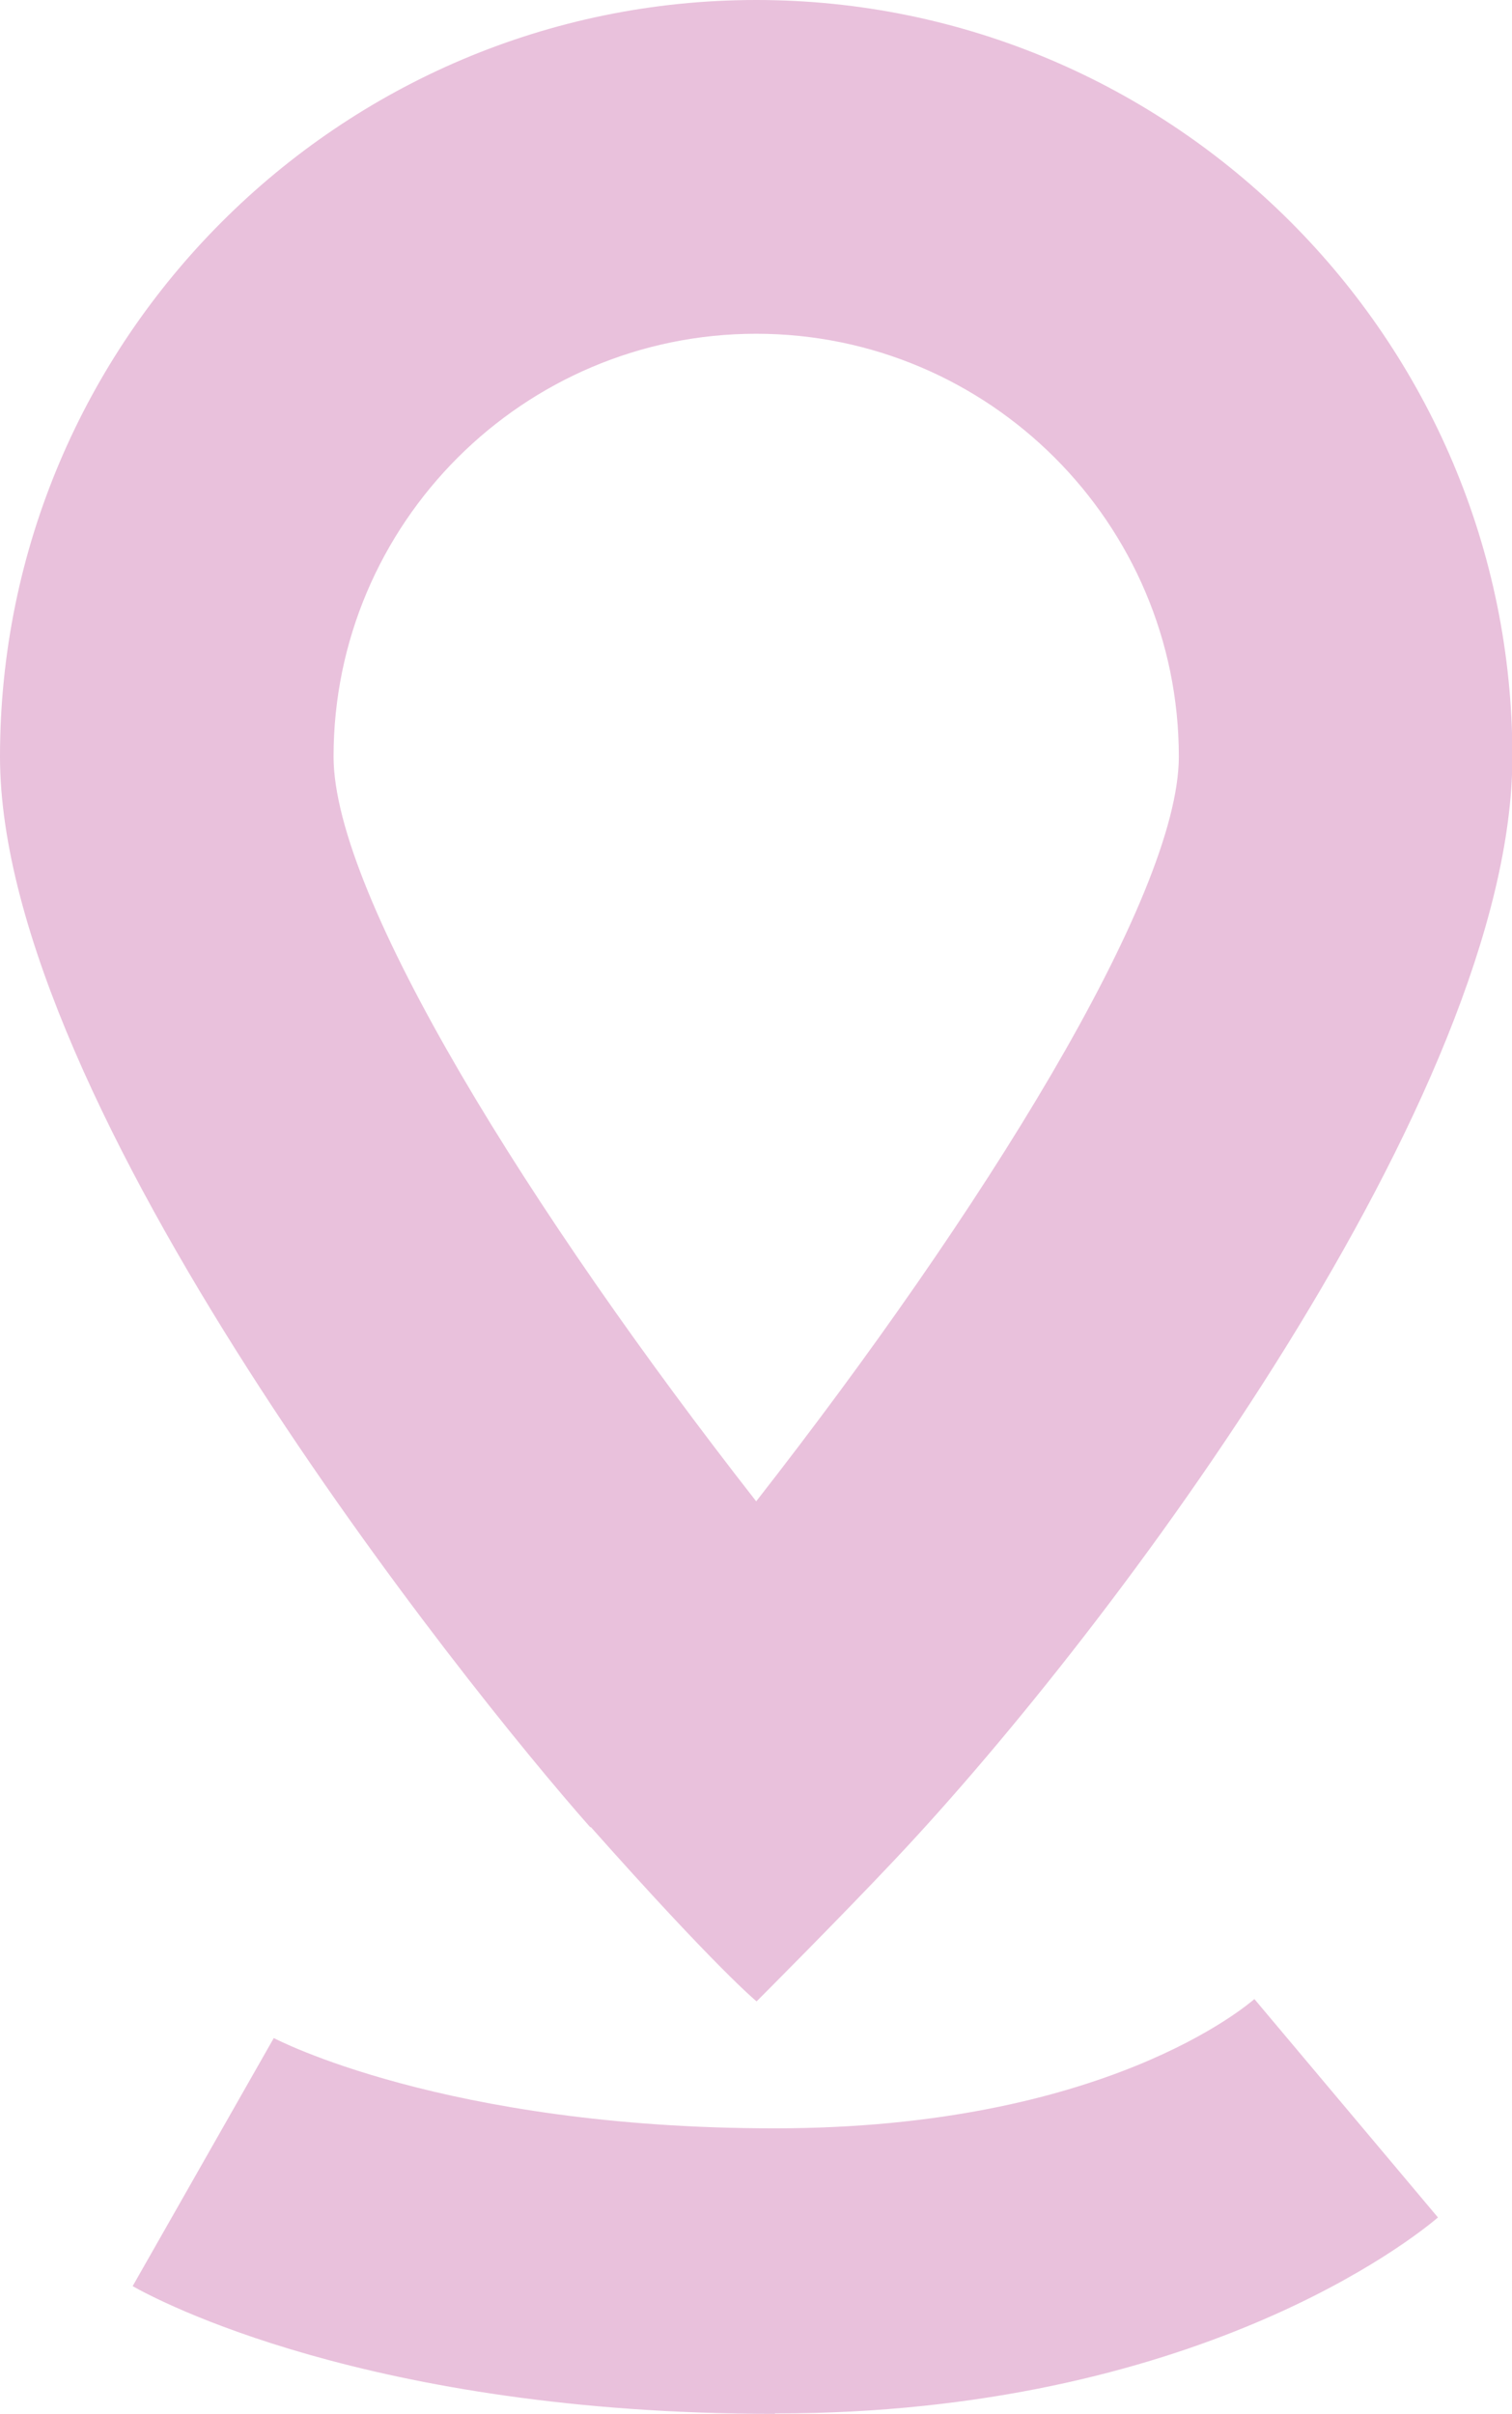
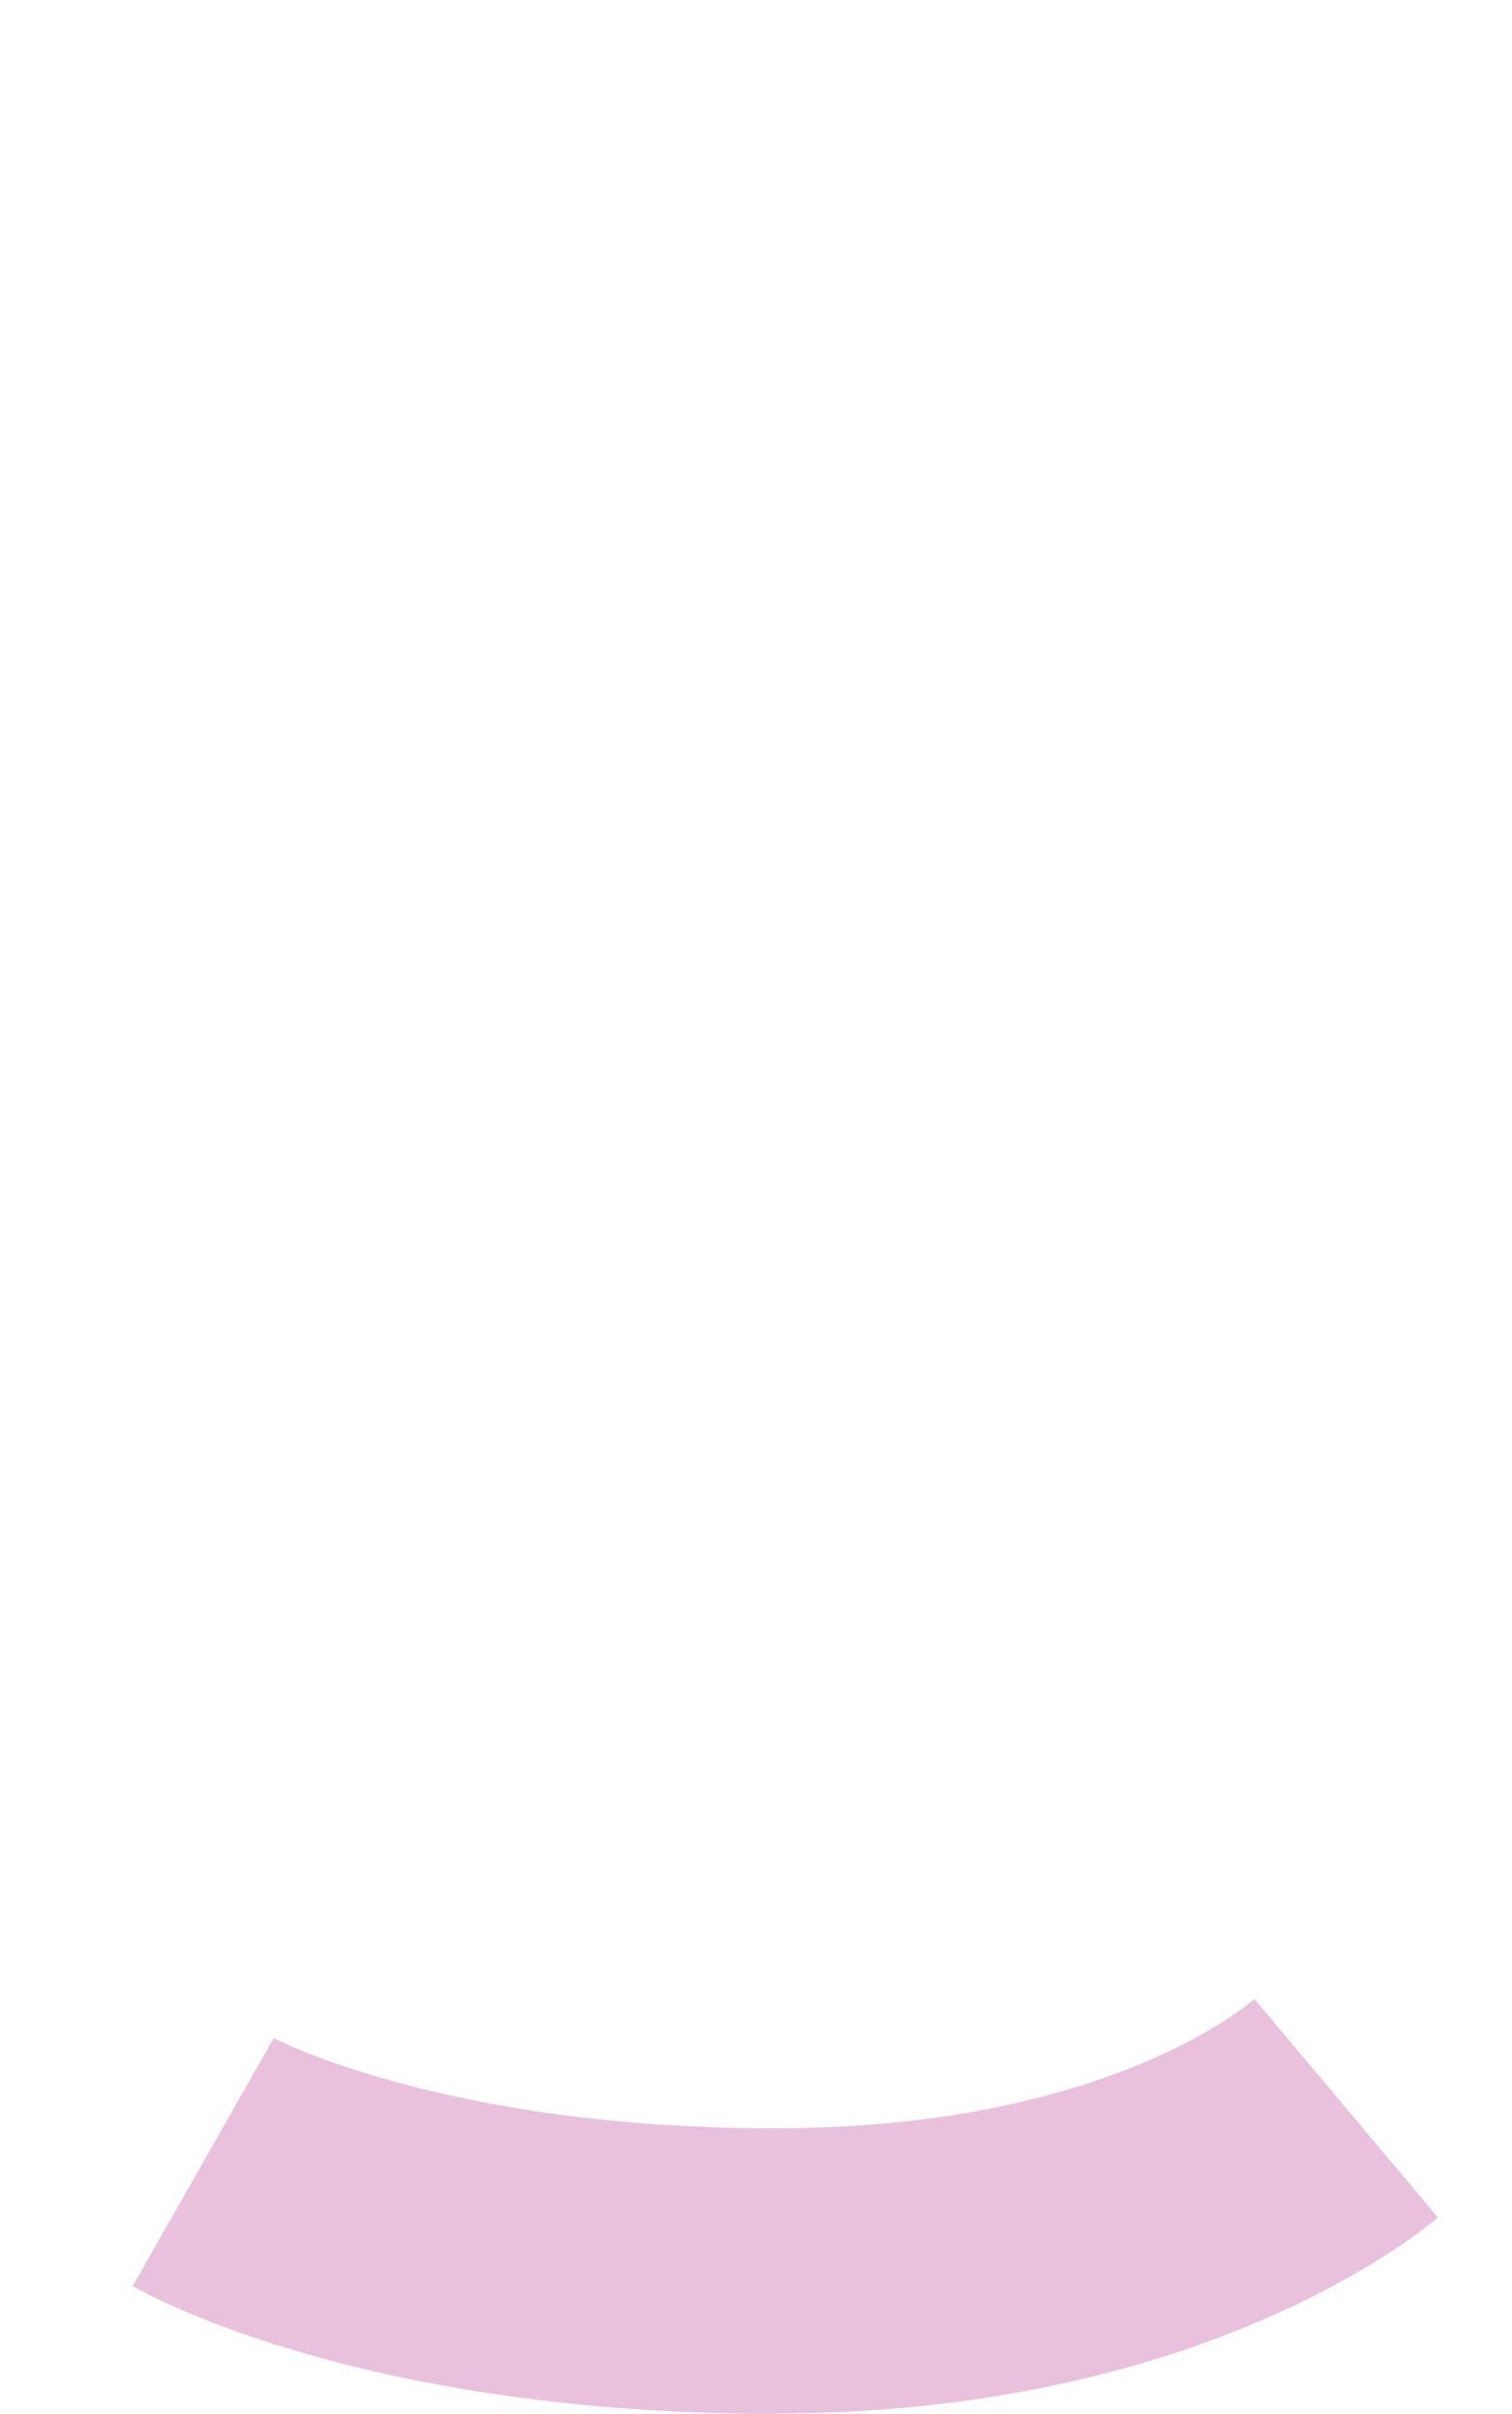
<svg xmlns="http://www.w3.org/2000/svg" id="b" viewBox="0 0 39.21 62.56">
  <g id="c">
    <path d="M20.09,62.56c-10.54,0-16.05-2.97-16.65-3.31l3.66-6.43s4.41,2.34,12.99,2.34,12.27-3.21,12.44-3.35l4.76,5.66c-.61.52-6.29,5.08-17.19,5.08" style="fill:#e9c1dc;" />
-     <path d="M15.31,47.36C12.05,43.68,0,28.63,0,19.61,0,8.8,8.8,0,19.61,0s19.61,8.8,19.61,19.61c0,8.7-10.3,22.53-16,28.57-1.45,1.54-3.6,3.69-3.6,3.69,0,0-1.03-.84-4.3-4.52M19.61,8.65c-6.04,0-10.96,4.92-10.96,10.96,0,3.63,5.14,11.86,10.96,19.3,5.82-7.44,10.96-15.67,10.96-19.3,0-6.04-4.92-10.96-10.96-10.96" style="fill:#e9c1dc;" />
  </g>
</svg>